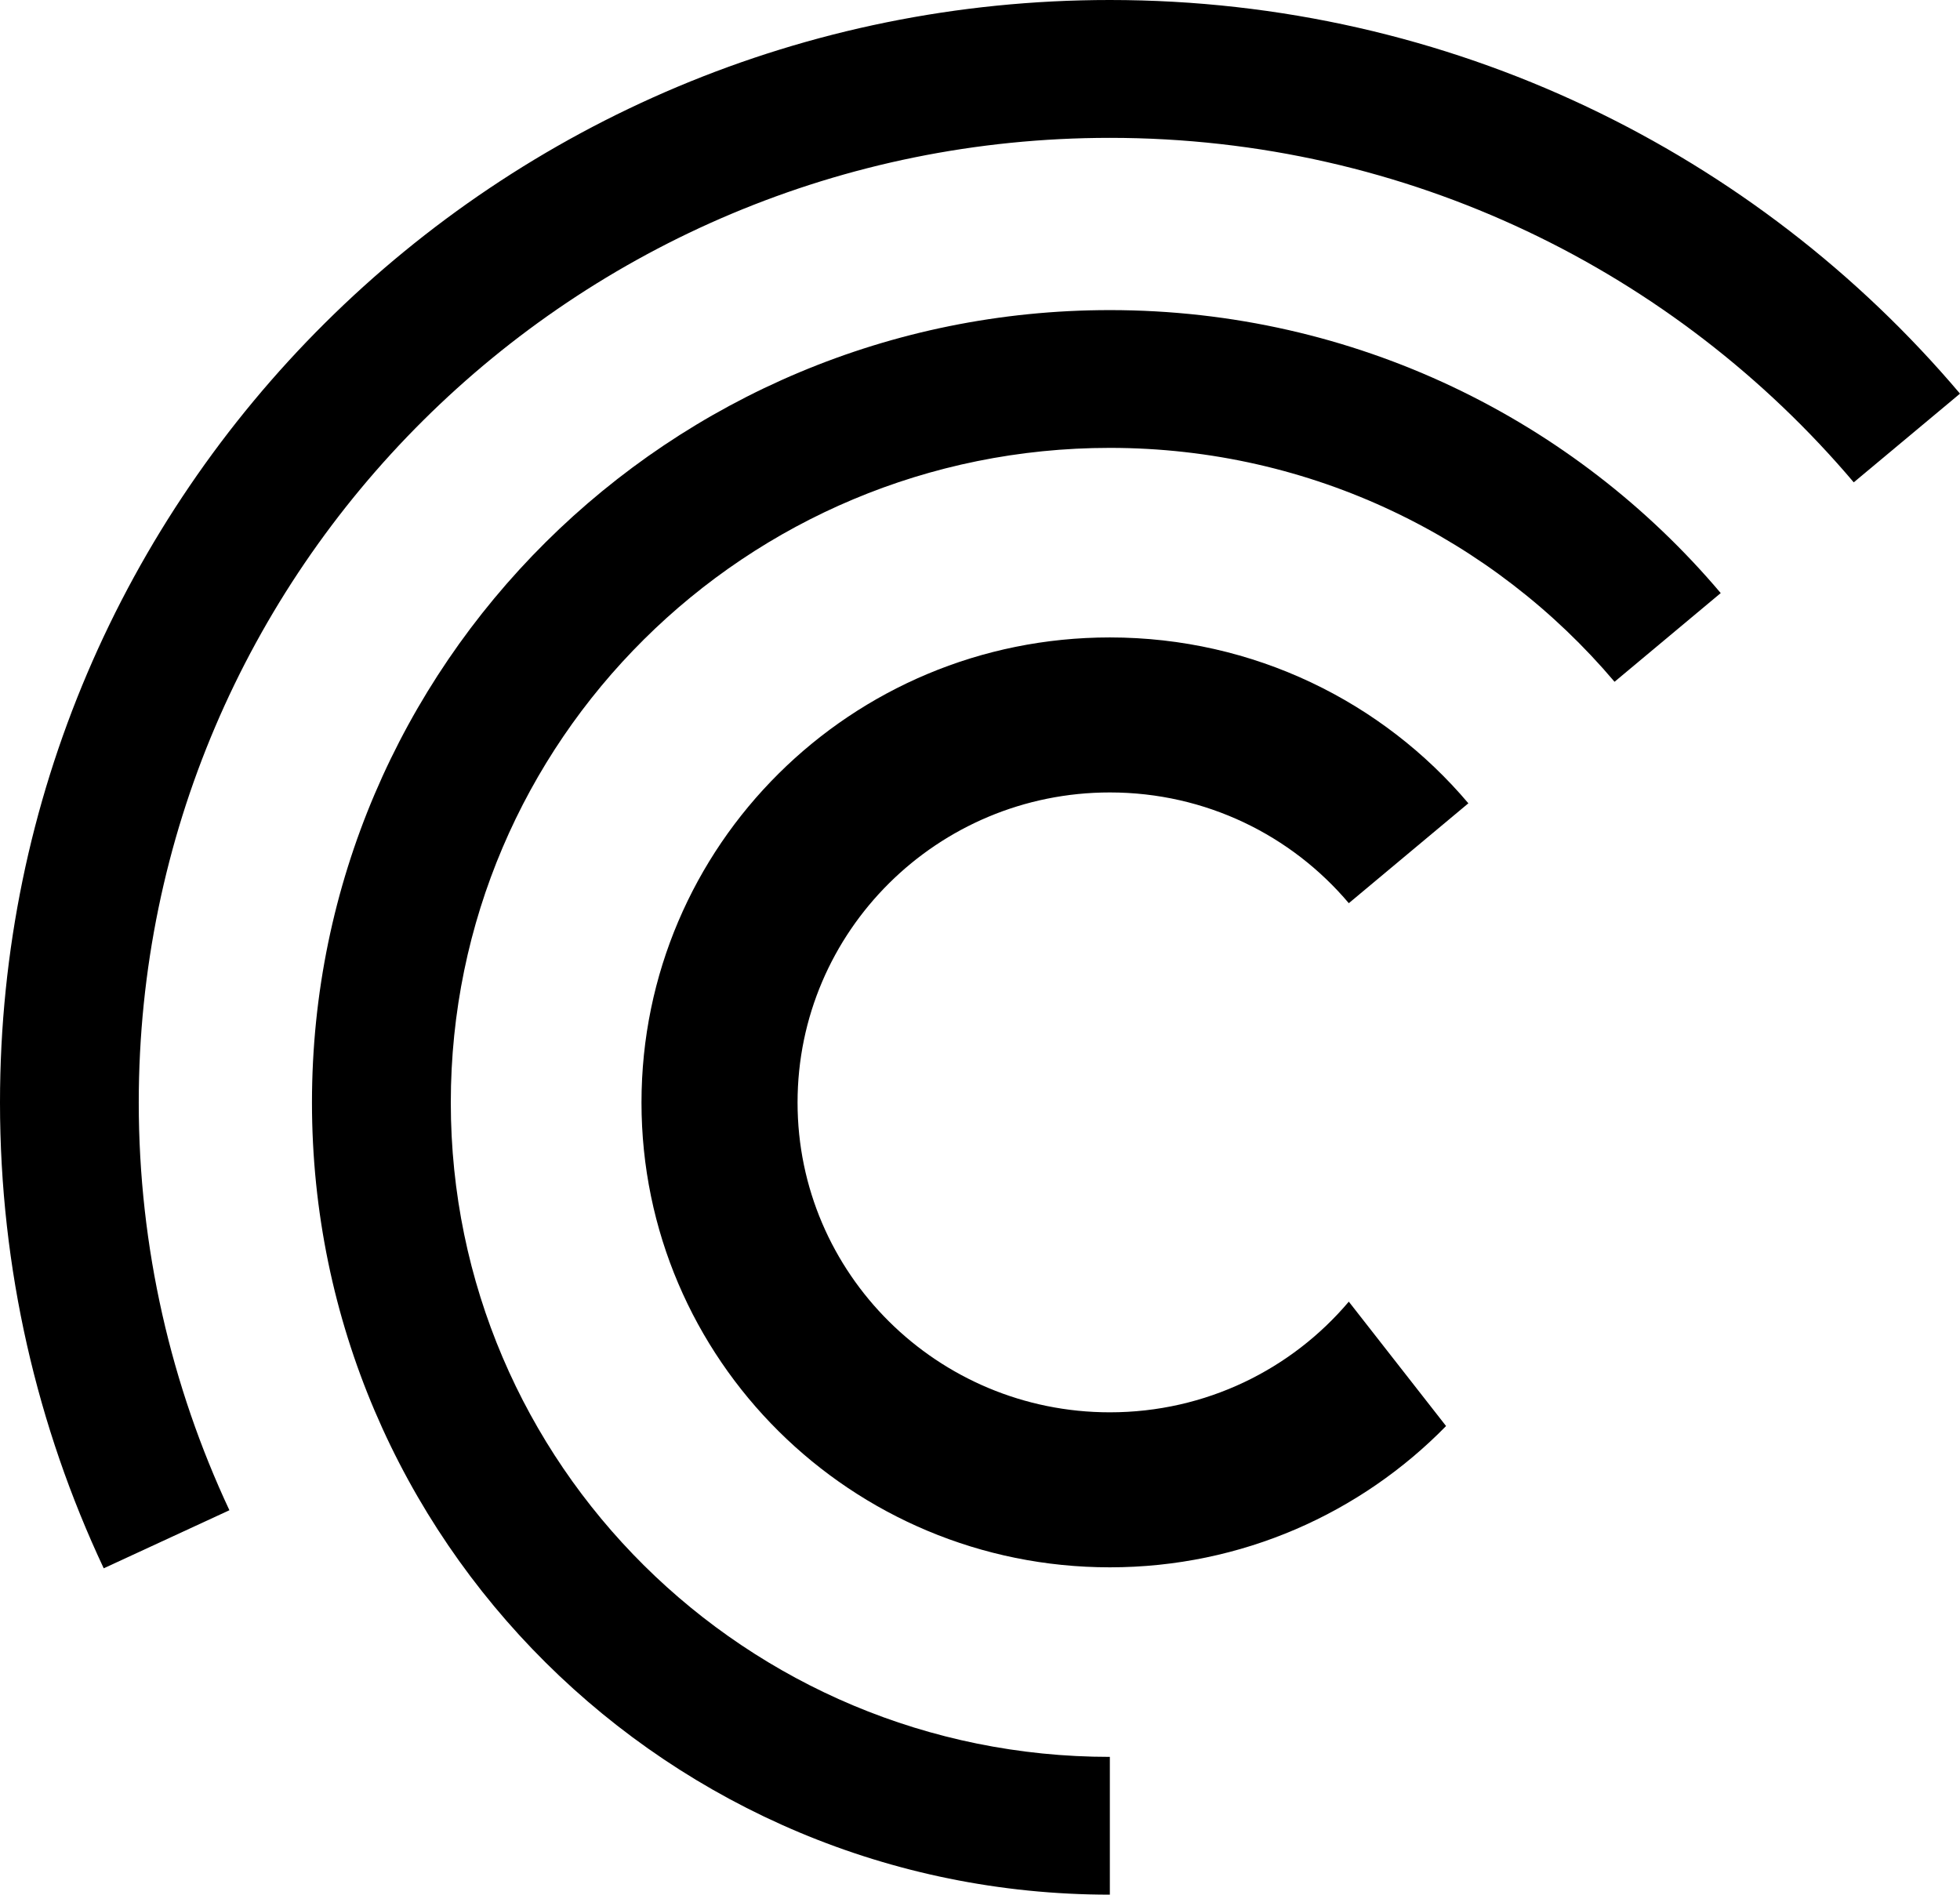
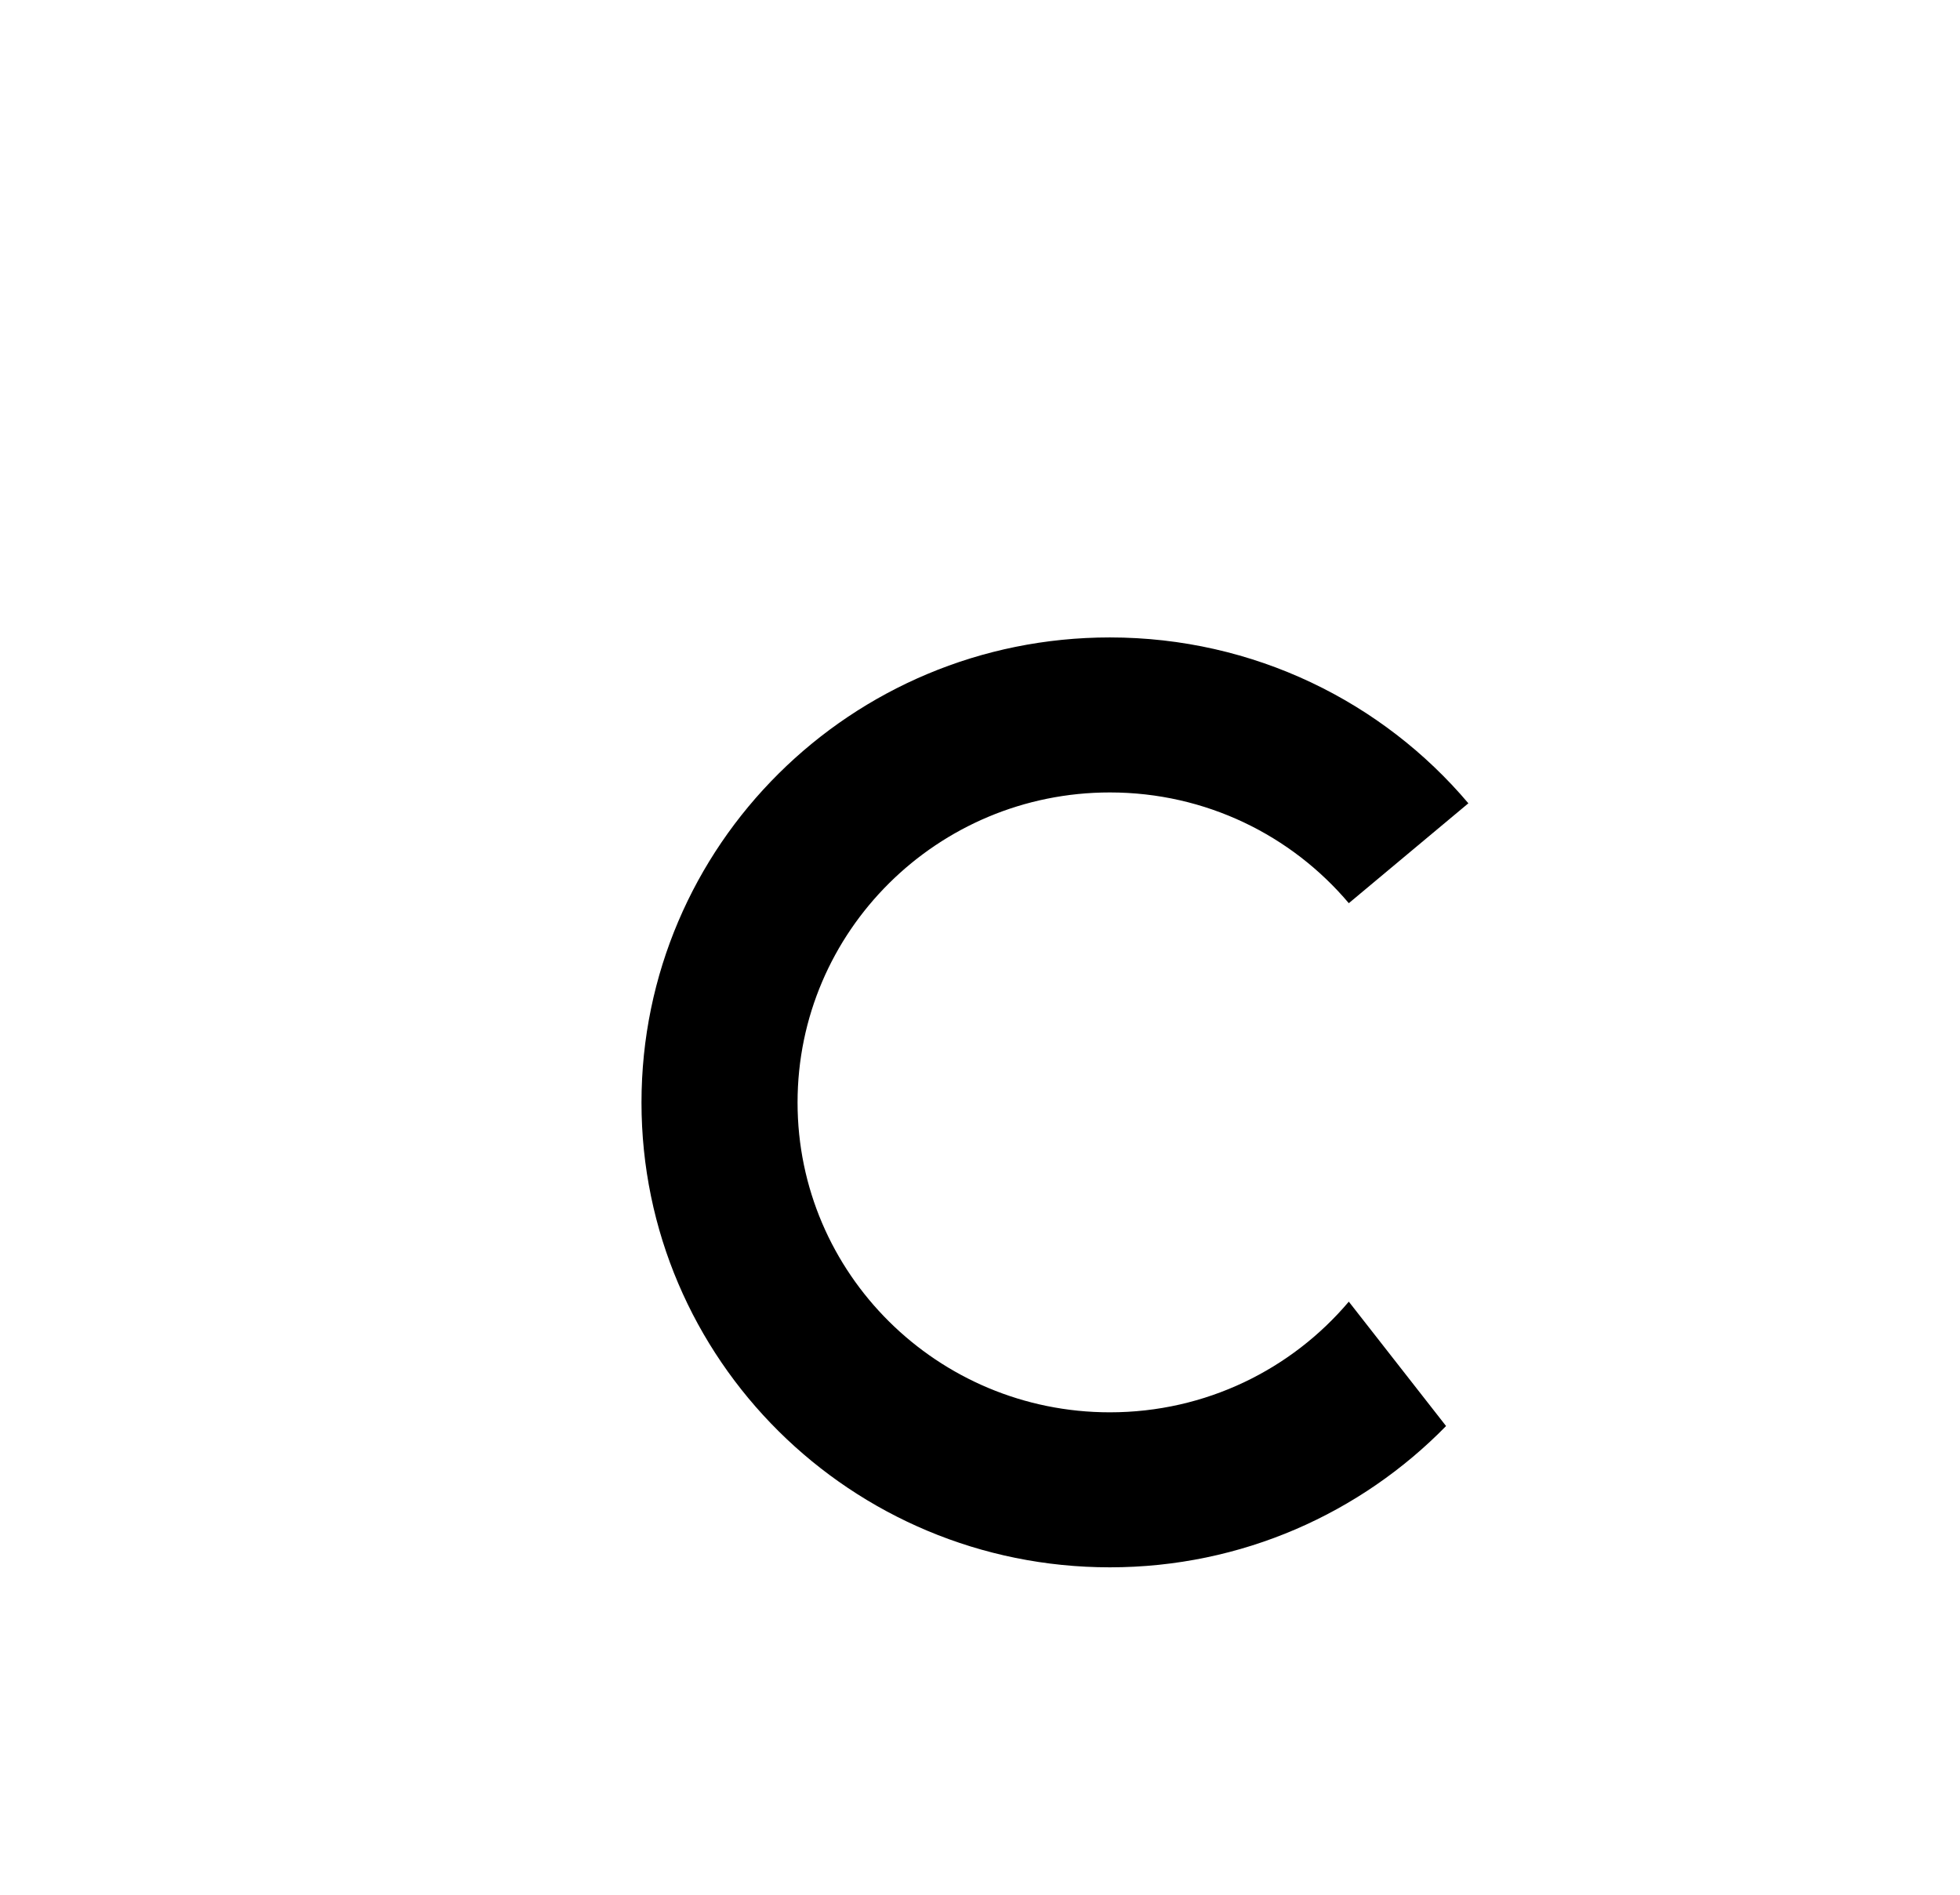
<svg xmlns="http://www.w3.org/2000/svg" width="24" height="23.201" viewBox="0 0 24 23.201">
  <style> @media (prefers-color-scheme: dark) { #dark { filter: invert(100%); } } </style>
-   <path fill-rule="evenodd" id="dark" fill="rgb(0%, 0%, 0%)" fill-opacity="1" d="M 2.809 18.492 C 2.098 16.973 1.699 15.281 1.699 13.5 C 1.699 6.977 7.023 1.688 13.59 1.688 C 17.246 1.688 20.516 3.328 22.699 5.906 L 24 4.82 C 21.508 1.875 17.77 0 13.59 0 C 6.086 0 0 6.043 0 13.5 C 0 15.539 0.457 17.473 1.27 19.203 Z M 2.809 18.492 " />
-   <path fill-rule="evenodd" id="dark" fill="rgb(0%, 0%, 0%)" fill-opacity="1" d="M 13.59 21.512 C 9.133 21.512 5.52 17.926 5.52 13.5 C 5.52 9.07 9.133 5.484 13.59 5.484 C 16.07 5.484 18.289 6.598 19.77 8.348 L 21.07 7.262 C 19.281 5.145 16.594 3.797 13.59 3.797 C 8.195 3.797 3.82 8.141 3.82 13.5 C 3.82 18.855 8.195 23.199 13.59 23.199 Z M 13.59 21.512 " />
  <path fill-rule="evenodd" id="dark" fill="rgb(0%, 0%, 0%)" fill-opacity="1" d="M 16.516 15.938 C 15.816 16.766 14.766 17.293 13.59 17.293 C 11.48 17.293 9.766 15.594 9.766 13.5 C 9.766 11.402 11.48 9.703 13.59 9.703 C 14.766 9.703 15.816 10.23 16.516 11.059 L 17.98 9.836 C 16.93 8.594 15.352 7.805 13.59 7.805 C 10.422 7.805 7.855 10.352 7.855 13.5 C 7.855 16.645 10.422 19.191 13.59 19.191 C 15.207 19.191 16.664 18.527 17.707 17.461 Z M 16.516 15.938 " />
</svg>